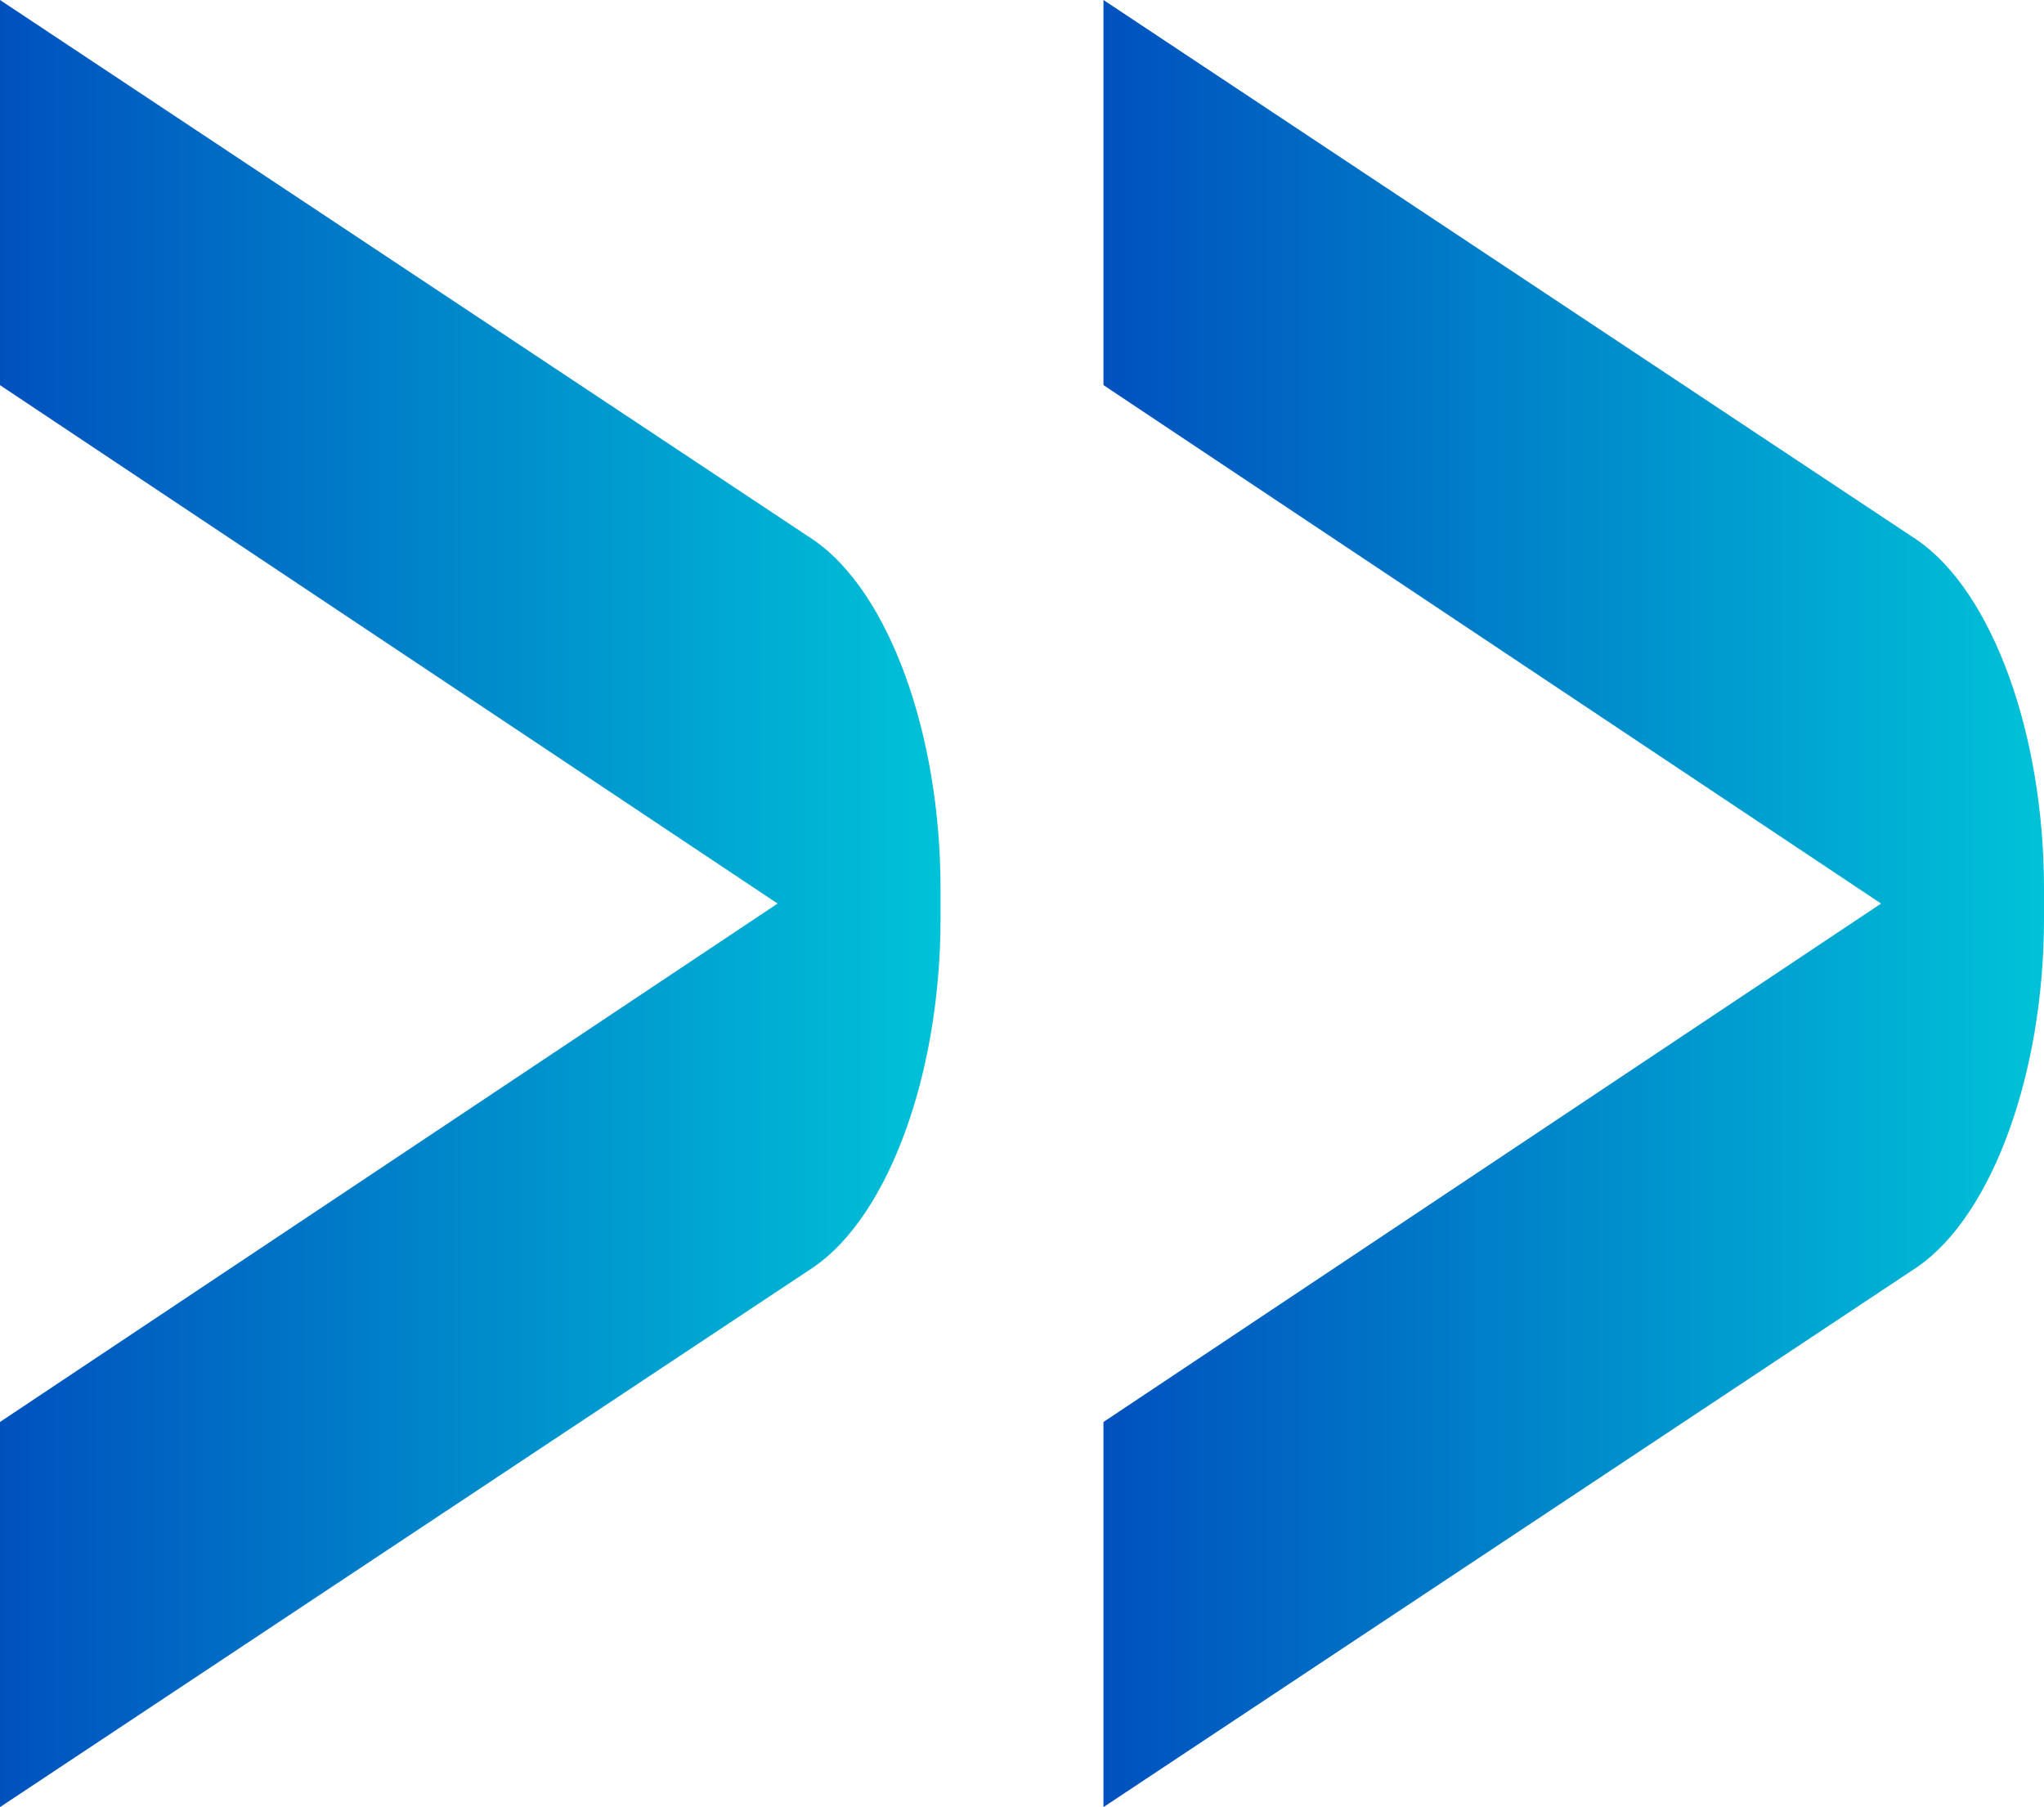
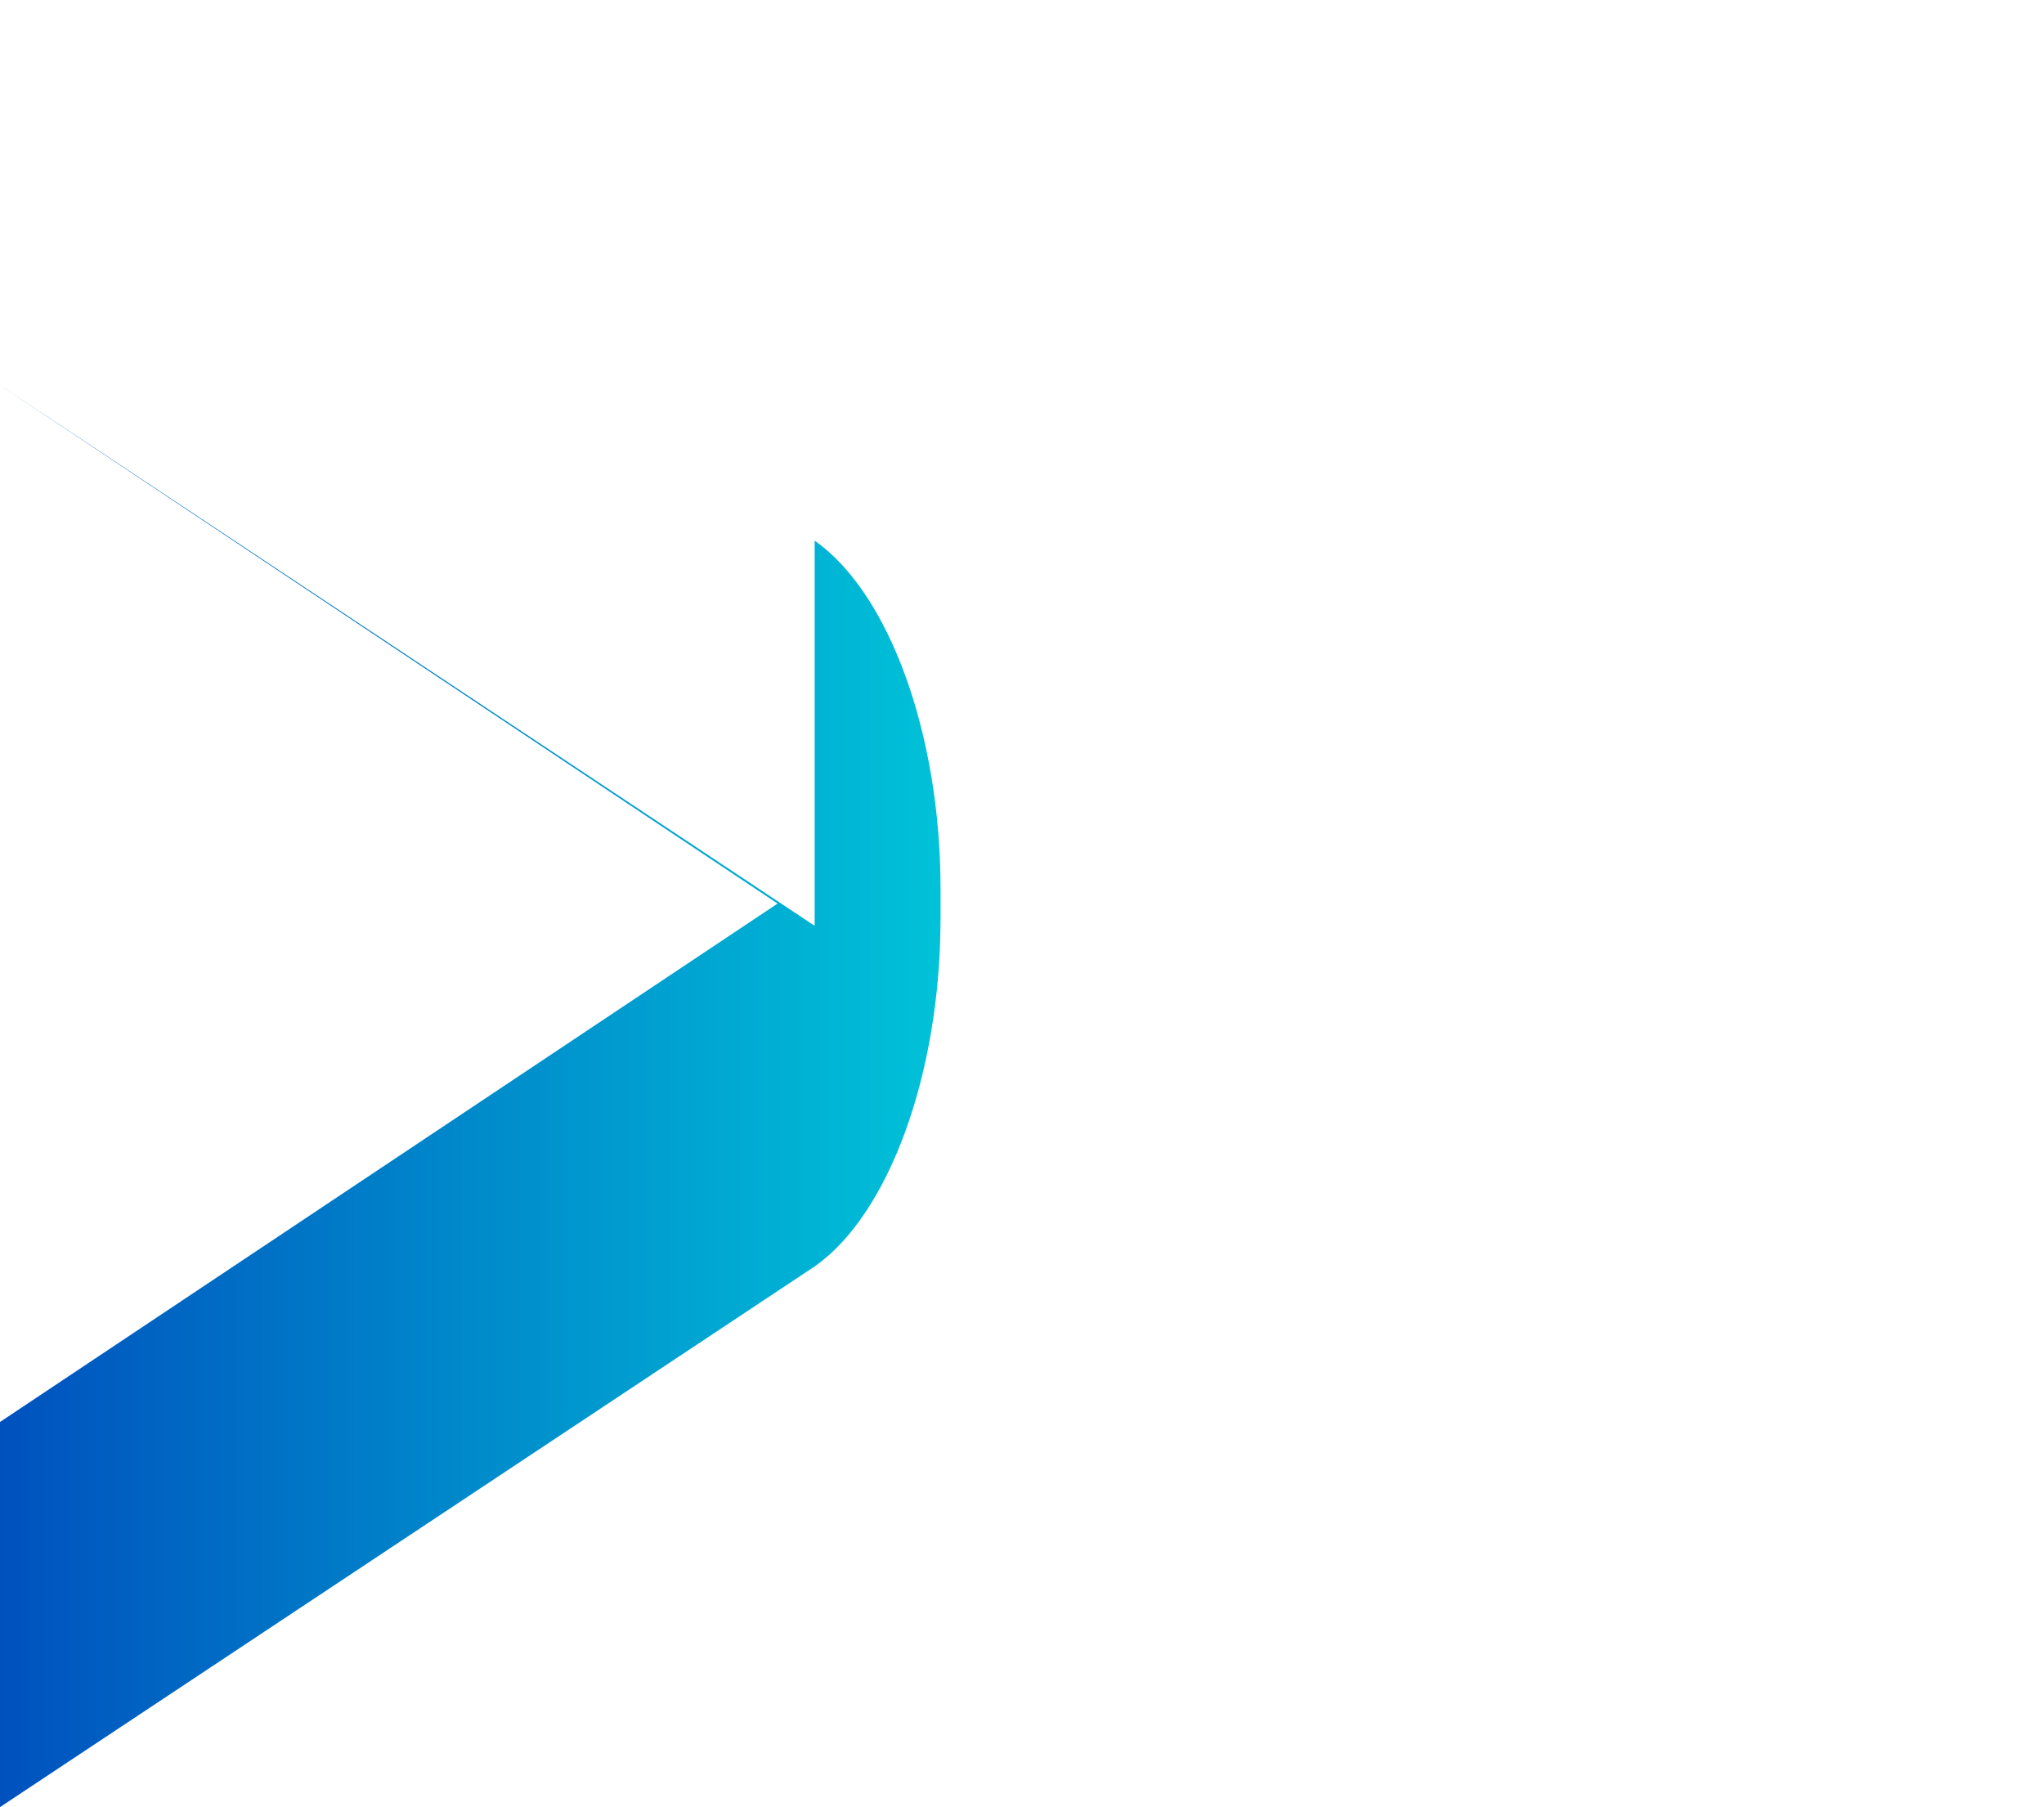
<svg xmlns="http://www.w3.org/2000/svg" xmlns:xlink="http://www.w3.org/1999/xlink" id="b" viewBox="0 0 27.6 24.4">
  <defs>
    <linearGradient id="d" x1="0" y1="12.2" x2="12.7" y2="12.2" gradientUnits="userSpaceOnUse">
      <stop offset="0" stop-color="#0051be" />
      <stop offset="1" stop-color="#00c2d8" />
    </linearGradient>
    <linearGradient id="e" x1="14.9" x2="27.6" xlink:href="#d" />
  </defs>
  <g id="c">
-     <path d="m0,5.2l10.5,7L0,19.2v5.2l11-7.3c1-.7,1.7-2.6,1.7-4.7v-.4c0-2.1-.7-4-1.7-4.7L0,0v5.2Z" style="fill:url(#d);" />
-     <path d="m14.9,5.2l10.5,7-10.5,7v5.2l11-7.3c1-.7,1.7-2.6,1.7-4.7v-.4c0-2.1-.7-4-1.7-4.7L14.9,0v5.2Z" style="fill:url(#e);" />
+     <path d="m0,5.2l10.5,7L0,19.2v5.2l11-7.3c1-.7,1.7-2.6,1.7-4.7v-.4c0-2.1-.7-4-1.7-4.7v5.2Z" style="fill:url(#d);" />
  </g>
</svg>